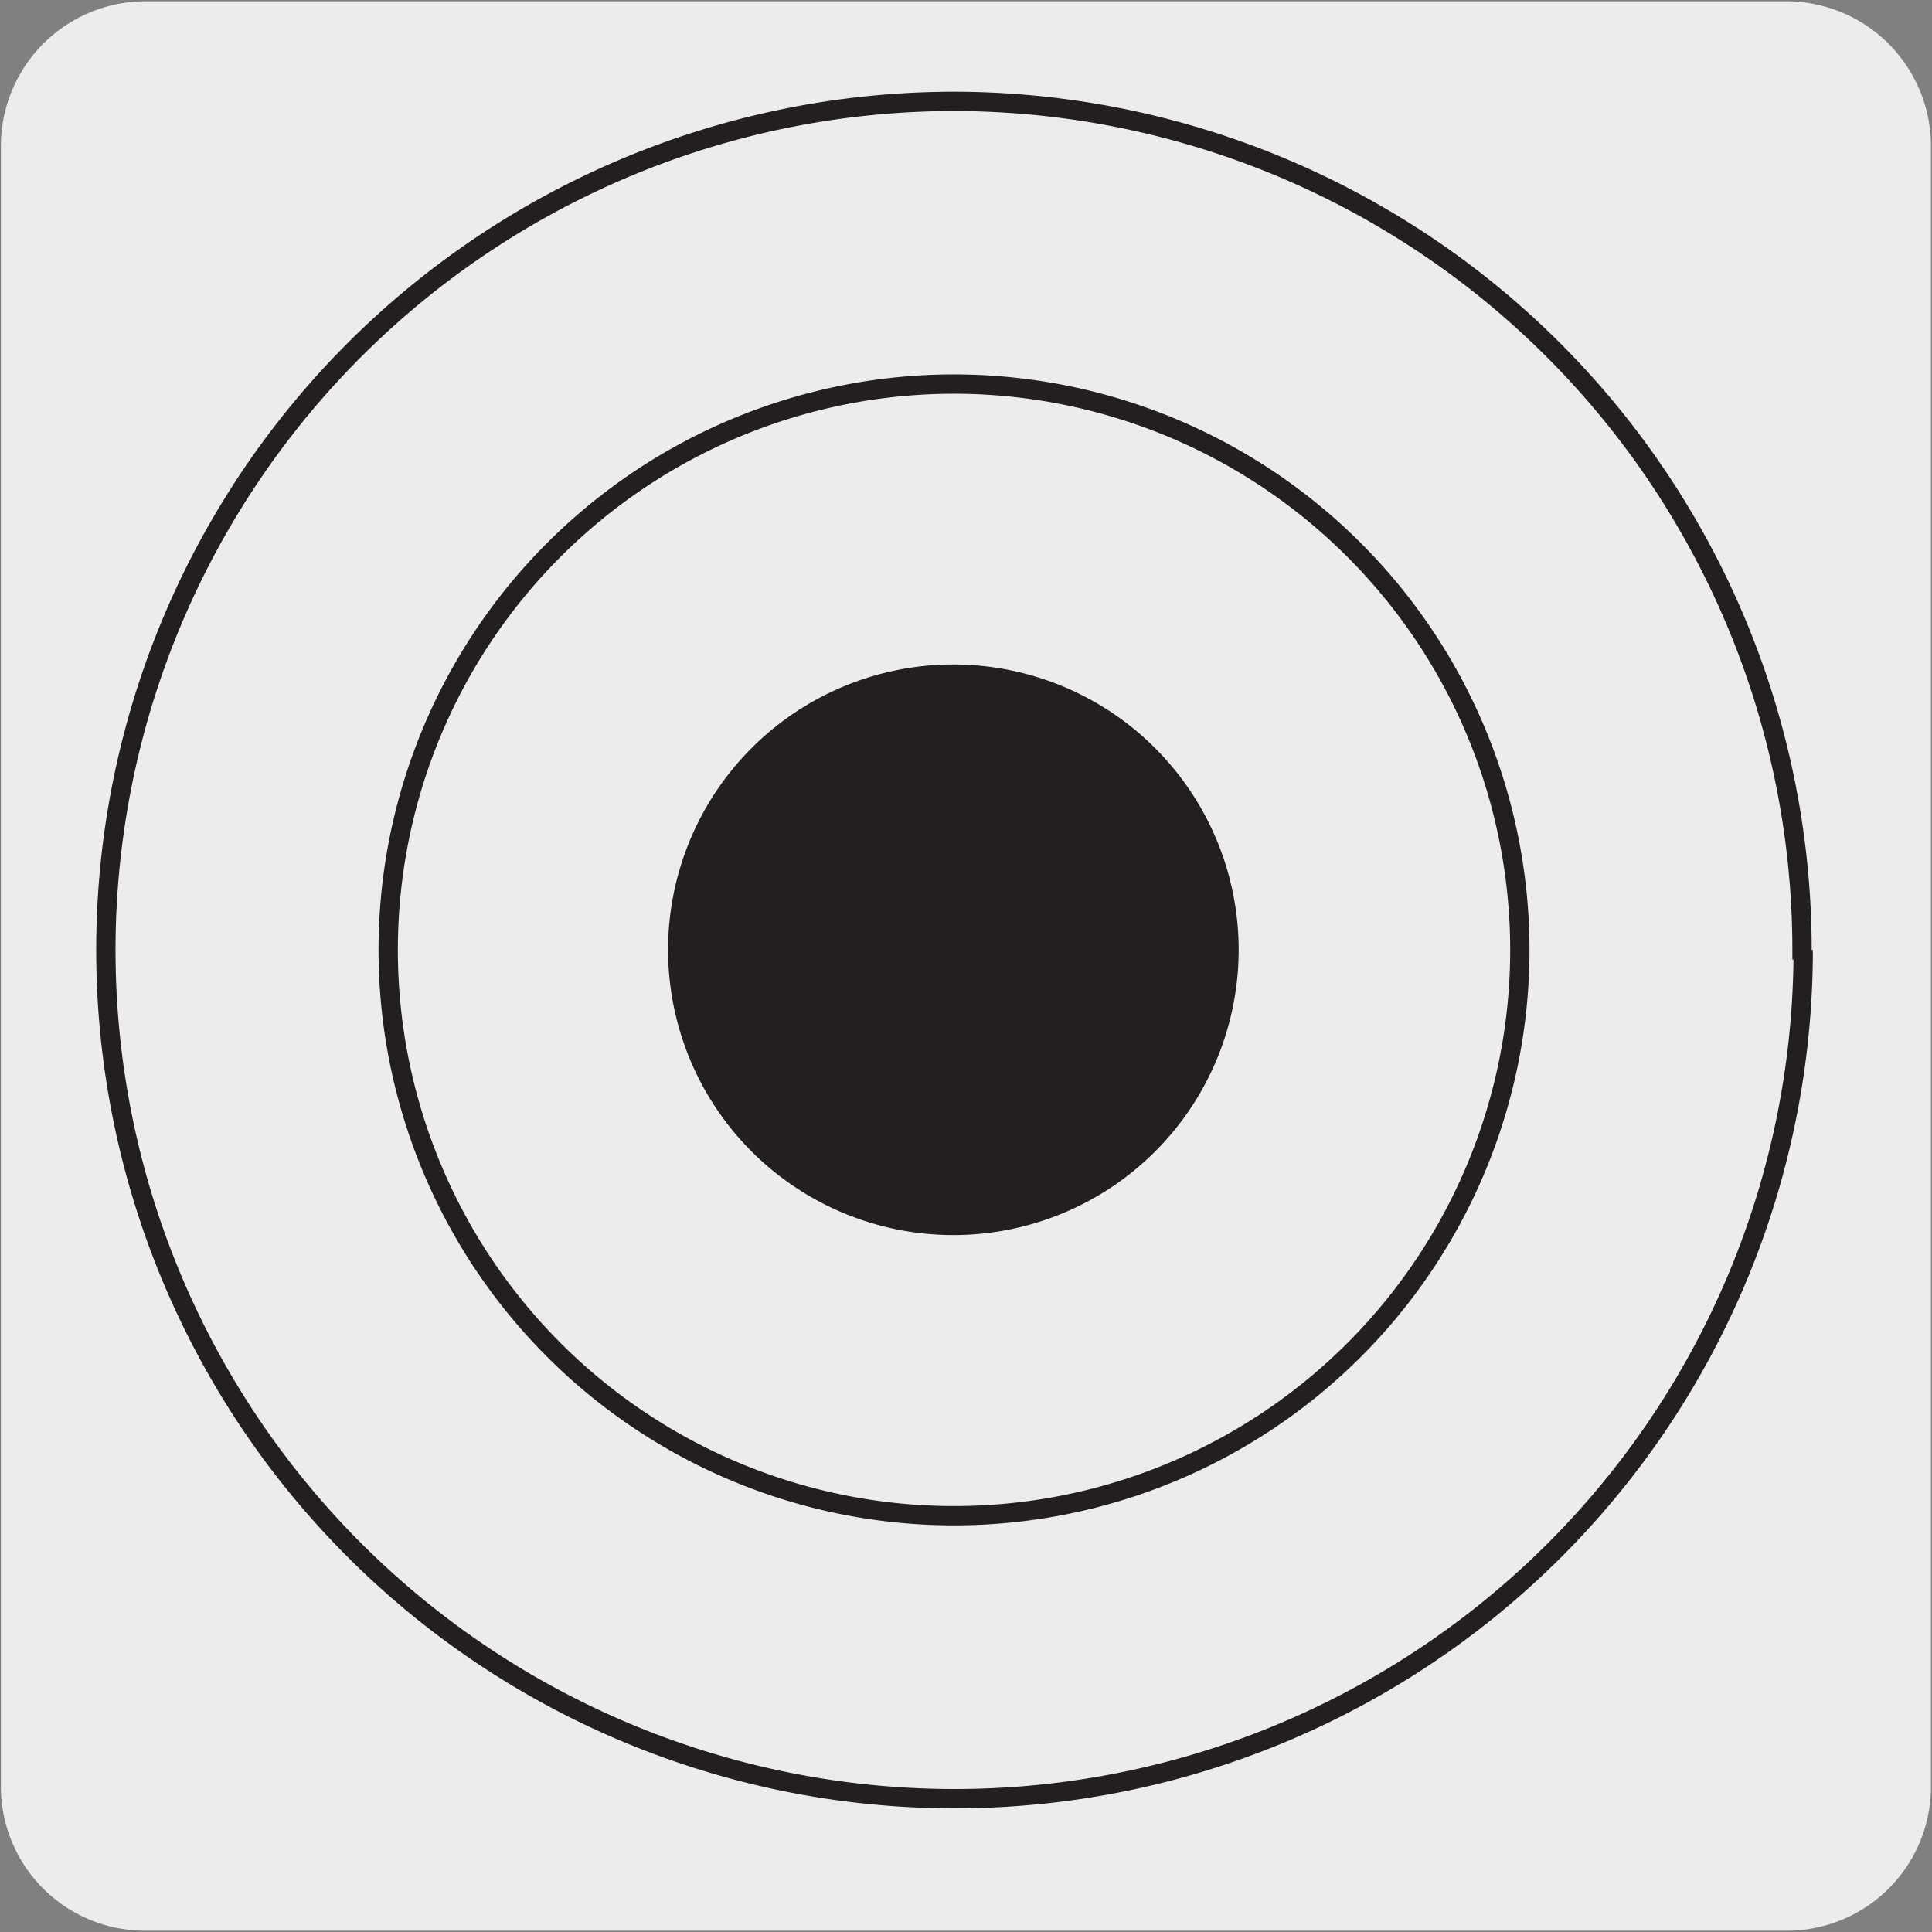
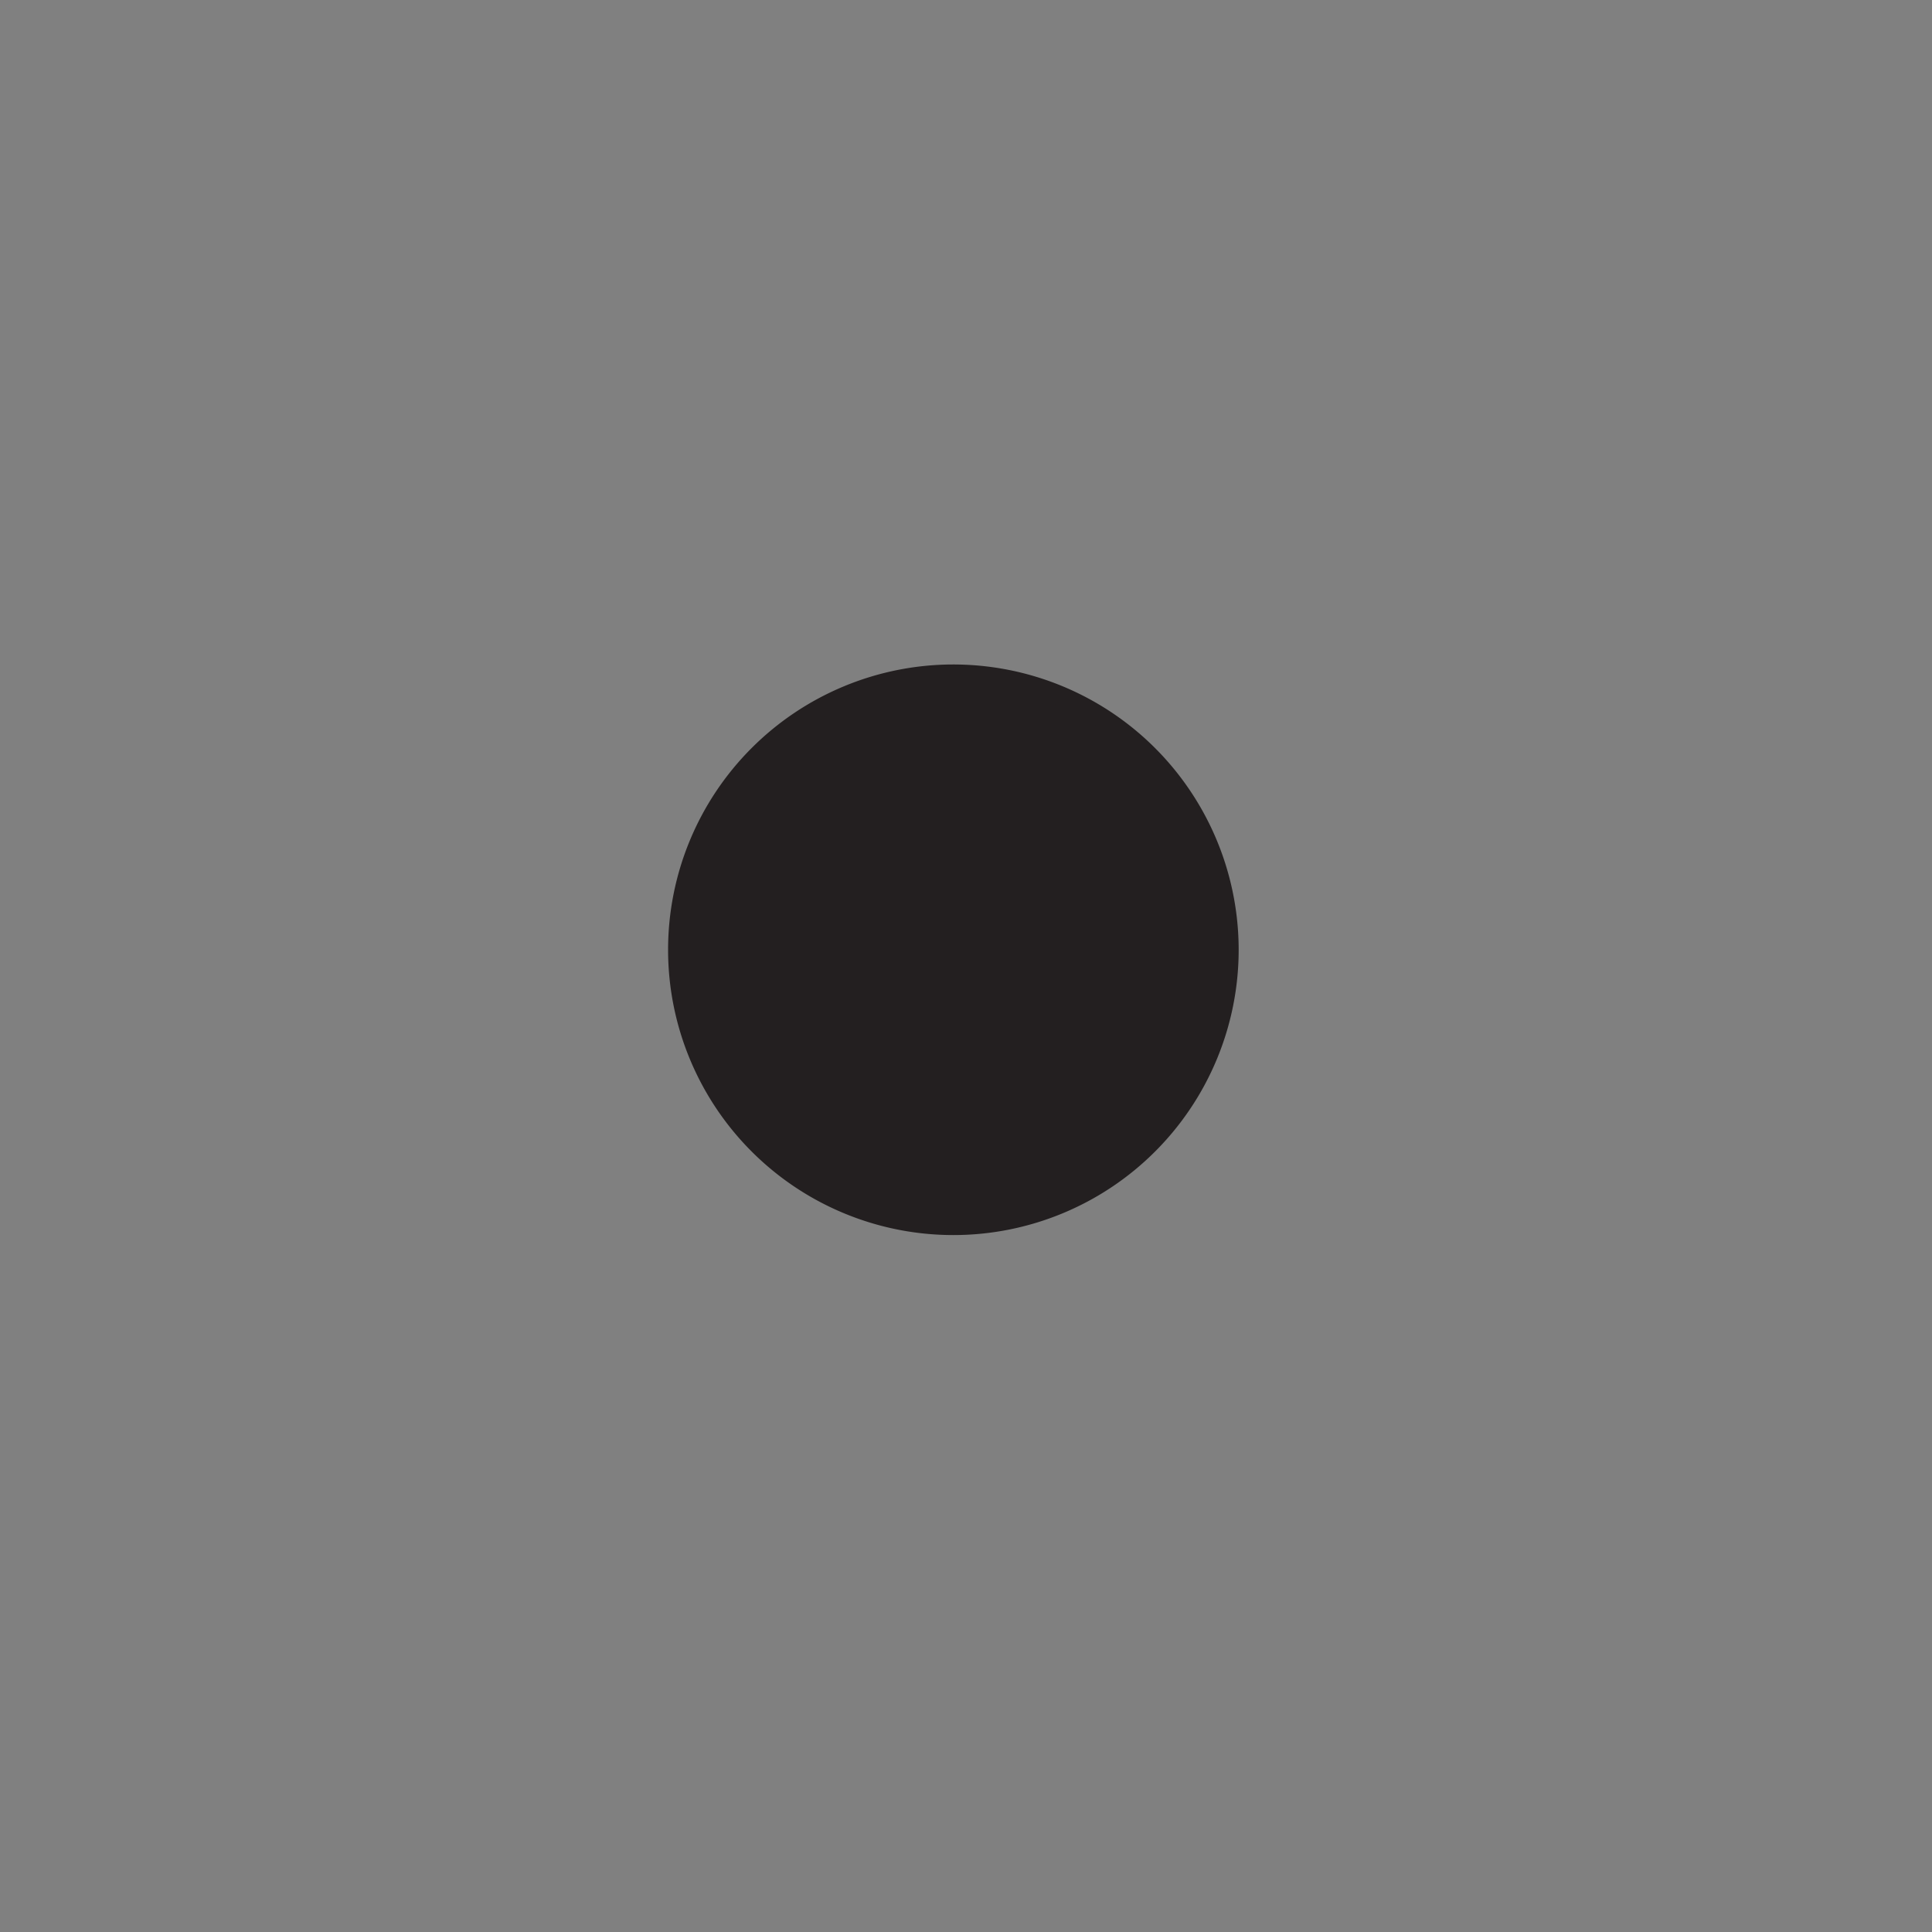
<svg xmlns="http://www.w3.org/2000/svg" viewBox="0 0 150 150">
  <rect x="0" y="0" width="150" height="150" fill="#808080" stroke="none" />
  <defs>
    <style>.cls-1{fill:#edecec;}.cls-2{fill:none;stroke:#231f20;stroke-miterlimit:10;stroke-width:1.5px;}.cls-3{fill:#231f20;}</style>
  </defs>
  <title>22750-02</title>
  <g id="Capa_2" data-name="Capa 2">
-     <path class="cls-1" d="M11.32.1H138.64a11.25,11.25,0,0,1,11.28,11.21v127.4a11.19,11.19,0,0,1-11.2,11.19H11.27A11.19,11.19,0,0,1,.07,138.71h0V11.34A11.24,11.24,0,0,1,11.32.1Z" />
-   </g>
+     </g>
  <g id="Capa_3" data-name="Capa 3">
-     <path class="cls-2" d="M118,73.75A43.93,43.93,0,1,1,74,29.82,43.95,43.95,0,0,1,118,73.75Zm22,0A65.89,65.89,0,1,1,74,7.87,65.91,65.91,0,0,1,139.91,73.75Z" />
    <path class="cls-3" d="M95.42,73.75A21.4,21.4,0,1,1,74,52.34a21.41,21.41,0,0,1,21.4,21.41" />
    <path class="cls-2" d="M95.42,73.75A21.4,21.4,0,1,1,74,52.34,21.41,21.41,0,0,1,95.42,73.75Z" />
  </g>
</svg>